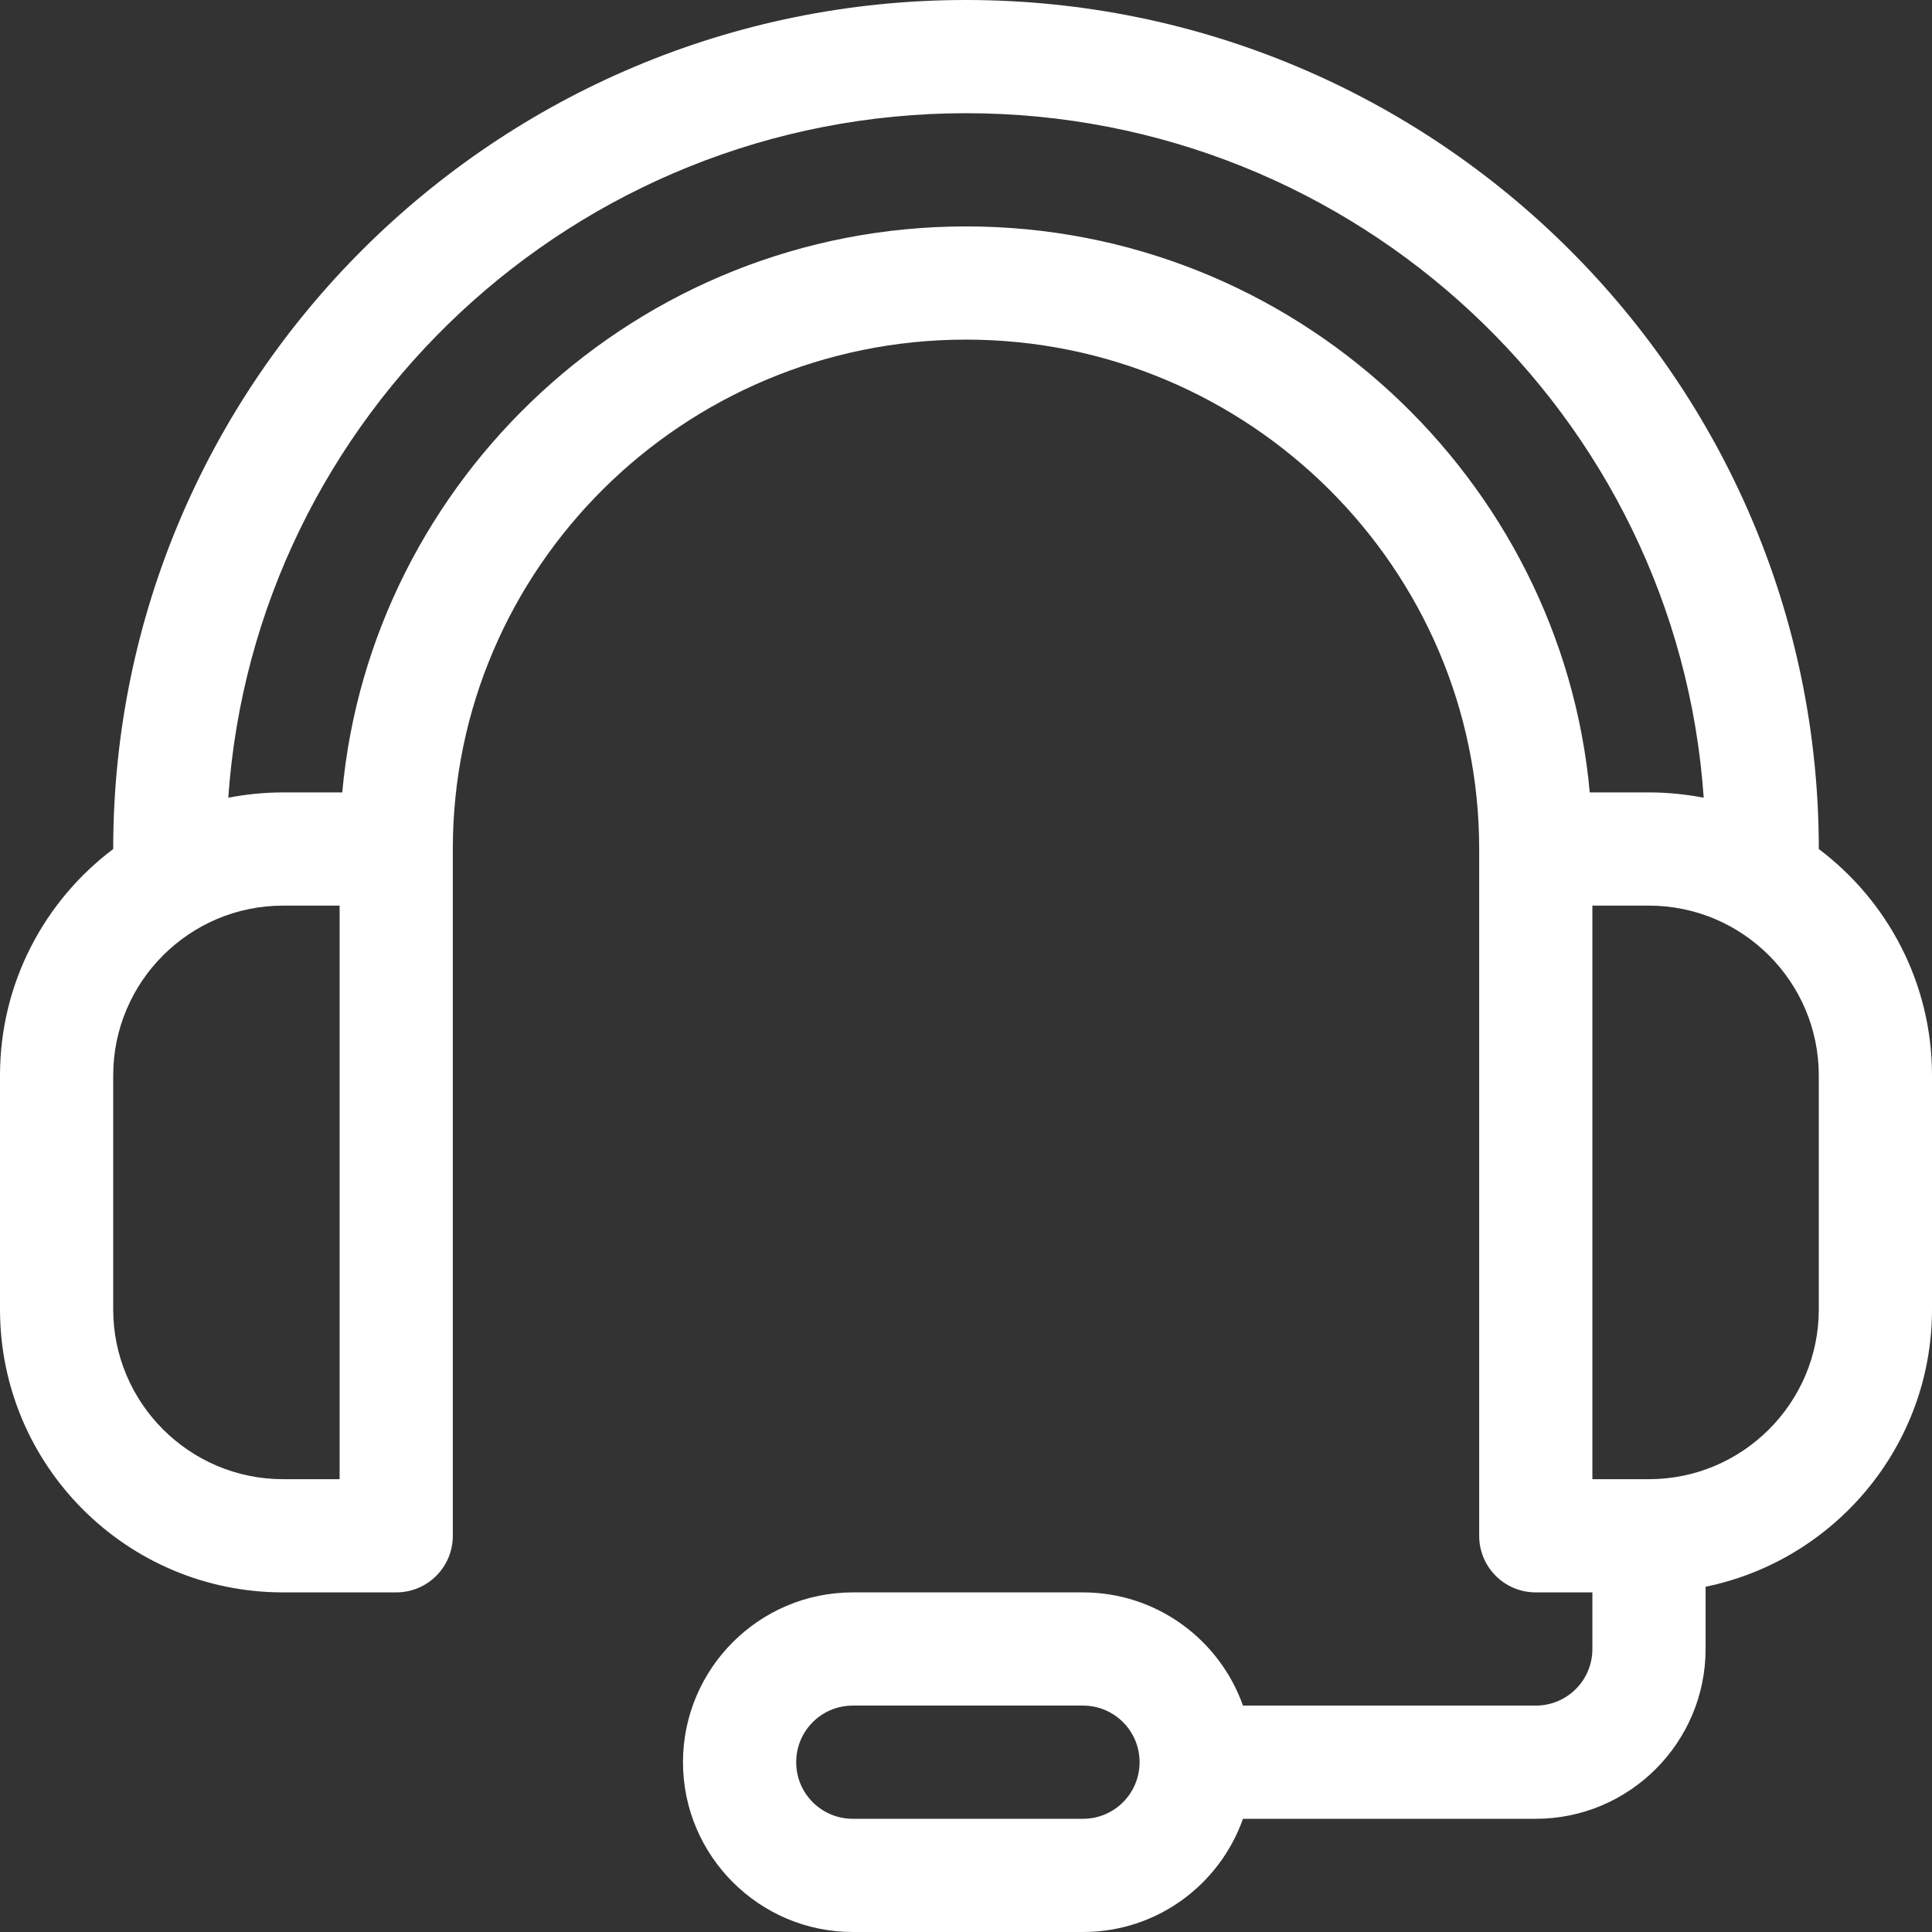
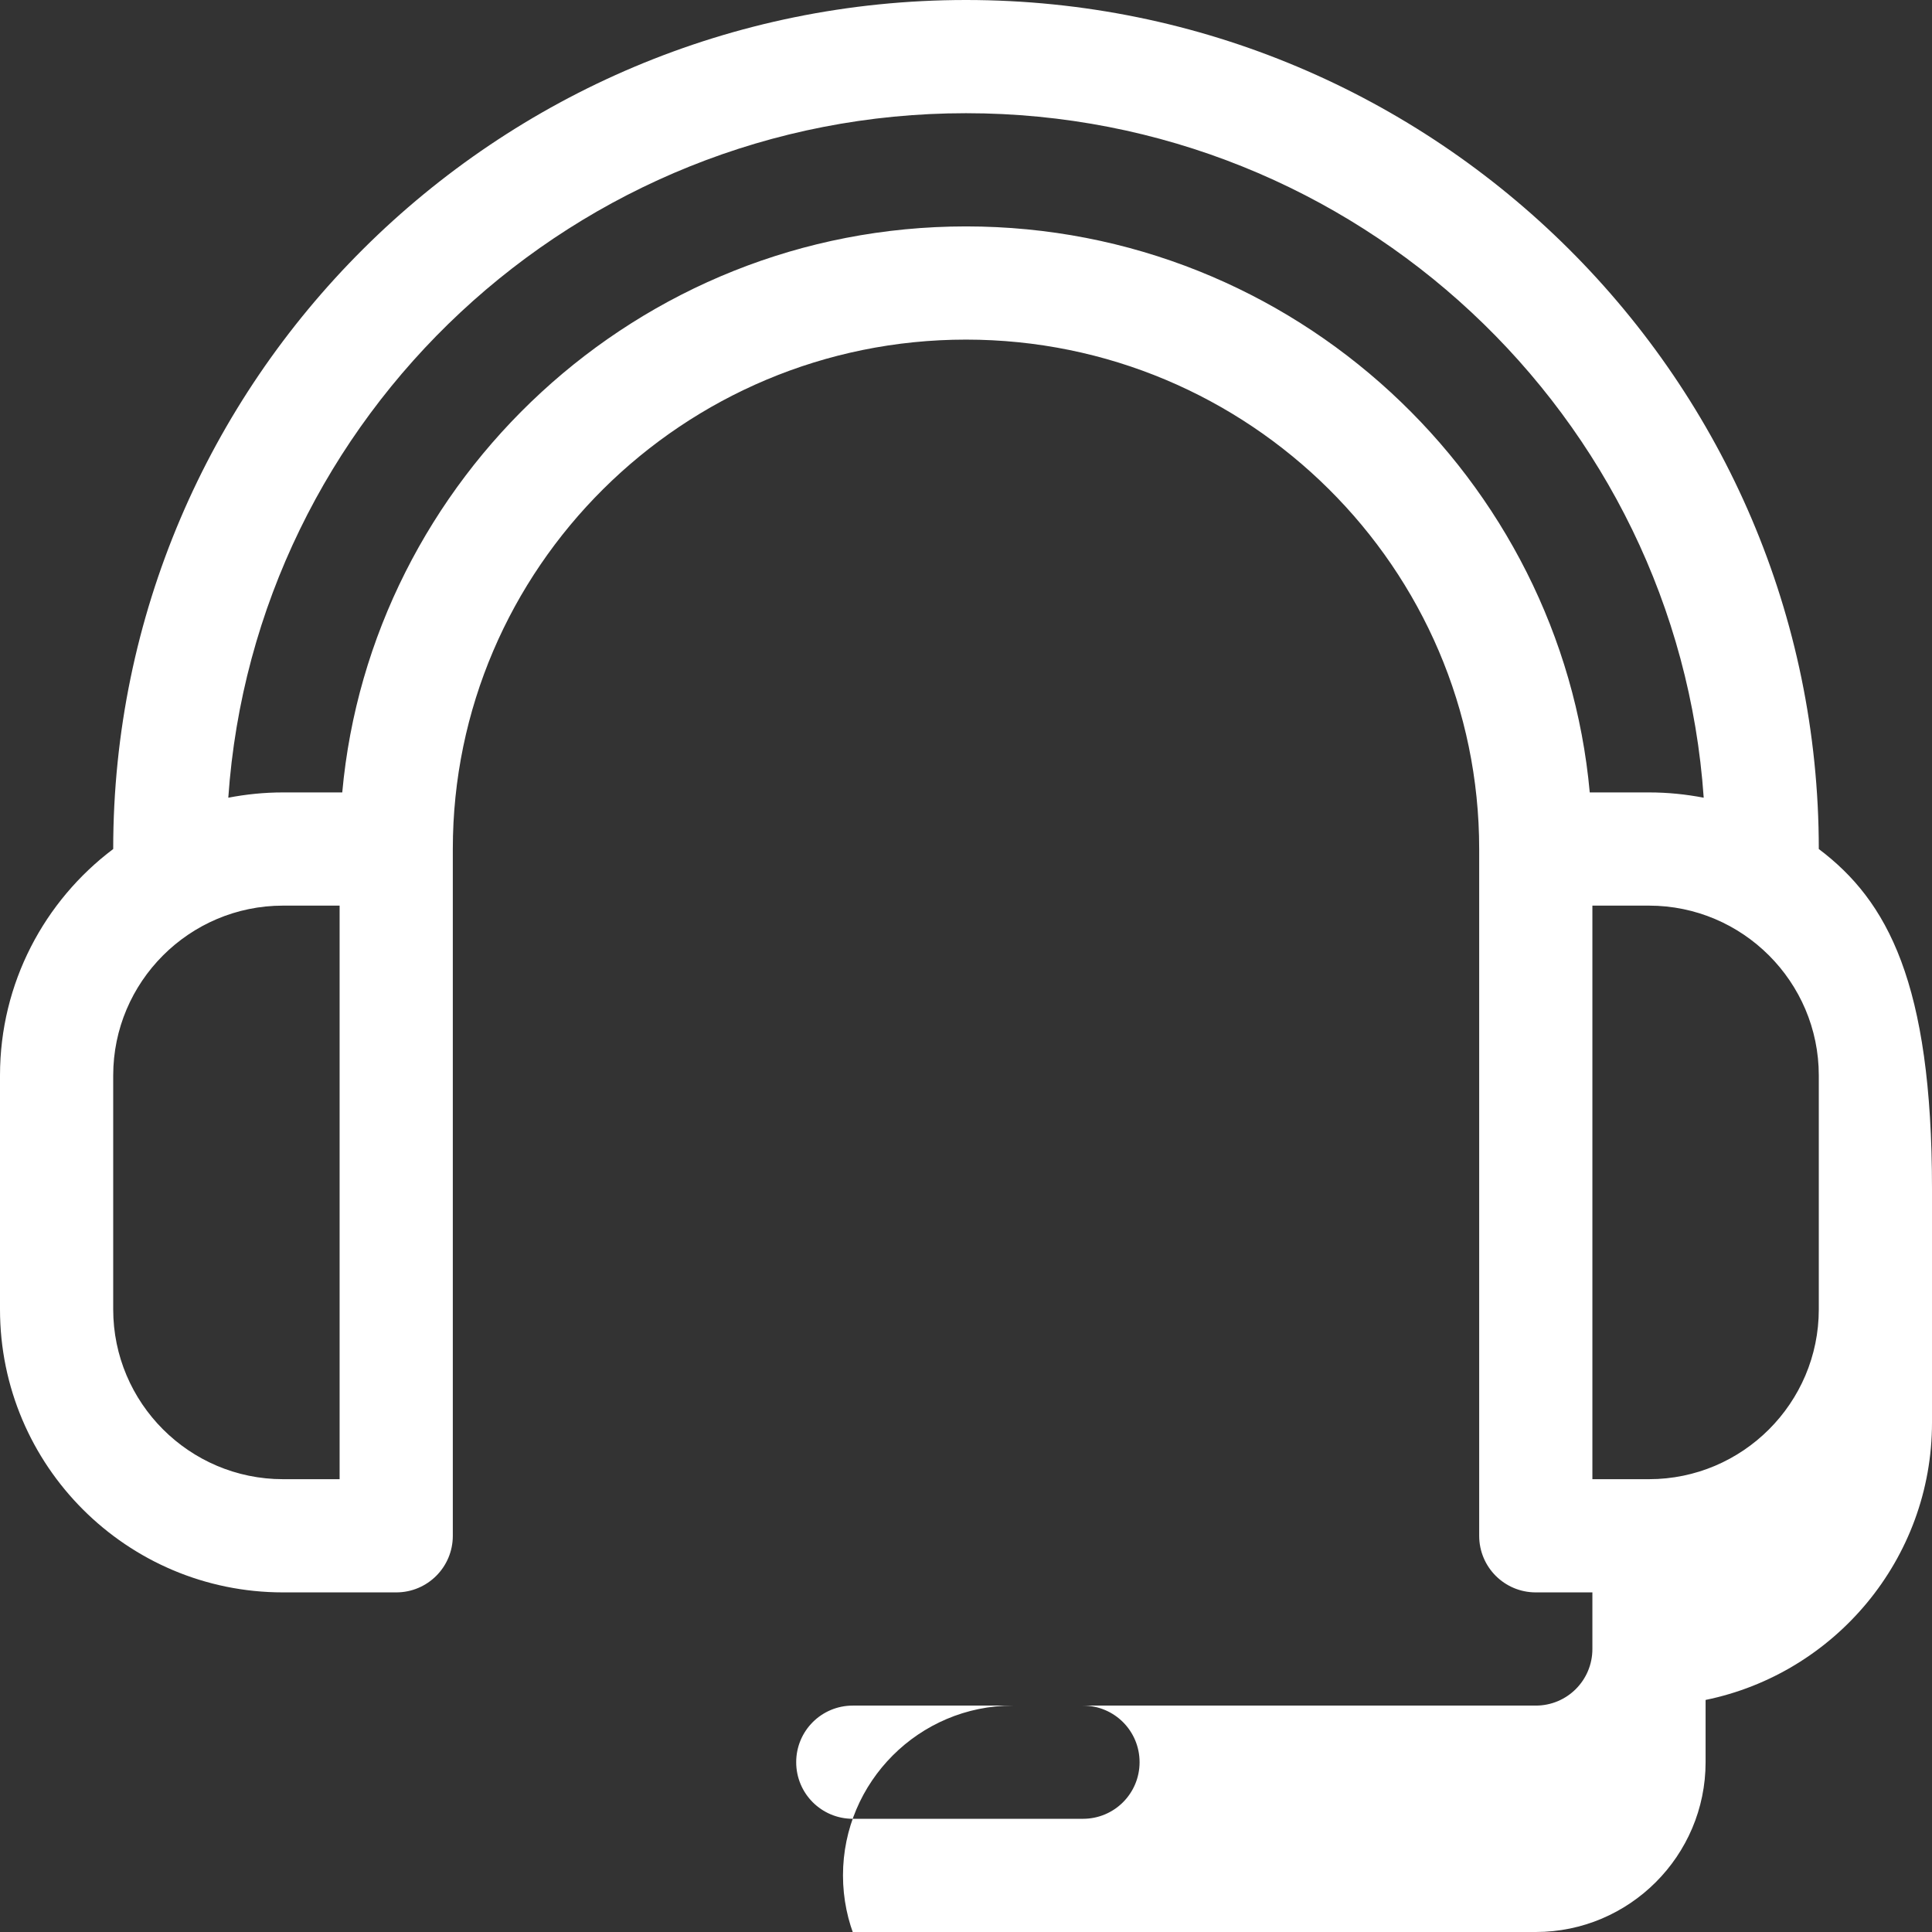
<svg xmlns="http://www.w3.org/2000/svg" version="1.1" id="Livello_1" x="0px" y="0px" viewBox="0 0 512 512" style="enable-background:new 0 0 512 512;" xml:space="preserve">
  <rect x="0" y="0" width="512" height="512" fill="#333333" stroke="none" />
  <style type="text/css">
	.st0{fill:#FFFFFF;}
</style>
-   <path class="st0" d="M482,225L482,225C482,100.9,380.6,0,256,0S30,100.9,30,225l0,0c-18.2,13.7-30,35.5-30,60v62  c0,41.4,33.6,75,75,75h30c8.3,0,15-6.7,15-15V225c0-74.4,61-135,136-135s136,60.6,136,135v182c0,8.3,6.7,15,15,15h15v15  c0,8.3-6.7,15-15,15h-77.6c-6.2-17.5-22.9-30-42.4-30h-61c-24.8,0-45,20.2-45,45s20.2,45,45,45h61c19.6,0,36.2-12.5,42.4-30H407  c24.8,0,45-20.2,45-45v-16.5c34.2-7,60-37.3,60-73.5v-62C512,260.5,500.2,238.7,482,225z M287,482h-61c-8.3,0-15-6.7-15-15  s6.7-15,15-15h61c8.3,0,15,6.7,15,15S295.3,482,287,482z M90,392H75c-24.8,0-45-20.2-45-45v-62c0-24.8,20.2-45,45-45h15V392z   M256,60c-87.2,0-157.8,67.2-165.3,150H75c-5,0-9.8,0.5-14.5,1.4C67.5,110.2,152.5,30,256,30s188.5,80.2,195.5,181.4  c-4.7-0.9-9.5-1.4-14.5-1.4h-15.7C413.8,127.2,343.2,60,256,60z M482,347c0,24.8-20.2,45-45,45h-15V240h15c24.8,0,45,20.2,45,45V347  z" />
+   <path class="st0" d="M482,225L482,225C482,100.9,380.6,0,256,0S30,100.9,30,225l0,0c-18.2,13.7-30,35.5-30,60v62  c0,41.4,33.6,75,75,75h30c8.3,0,15-6.7,15-15V225c0-74.4,61-135,136-135s136,60.6,136,135v182c0,8.3,6.7,15,15,15h15v15  c0,8.3-6.7,15-15,15h-77.6h-61c-24.8,0-45,20.2-45,45s20.2,45,45,45h61c19.6,0,36.2-12.5,42.4-30H407  c24.8,0,45-20.2,45-45v-16.5c34.2-7,60-37.3,60-73.5v-62C512,260.5,500.2,238.7,482,225z M287,482h-61c-8.3,0-15-6.7-15-15  s6.7-15,15-15h61c8.3,0,15,6.7,15,15S295.3,482,287,482z M90,392H75c-24.8,0-45-20.2-45-45v-62c0-24.8,20.2-45,45-45h15V392z   M256,60c-87.2,0-157.8,67.2-165.3,150H75c-5,0-9.8,0.5-14.5,1.4C67.5,110.2,152.5,30,256,30s188.5,80.2,195.5,181.4  c-4.7-0.9-9.5-1.4-14.5-1.4h-15.7C413.8,127.2,343.2,60,256,60z M482,347c0,24.8-20.2,45-45,45h-15V240h15c24.8,0,45,20.2,45,45V347  z" />
</svg>